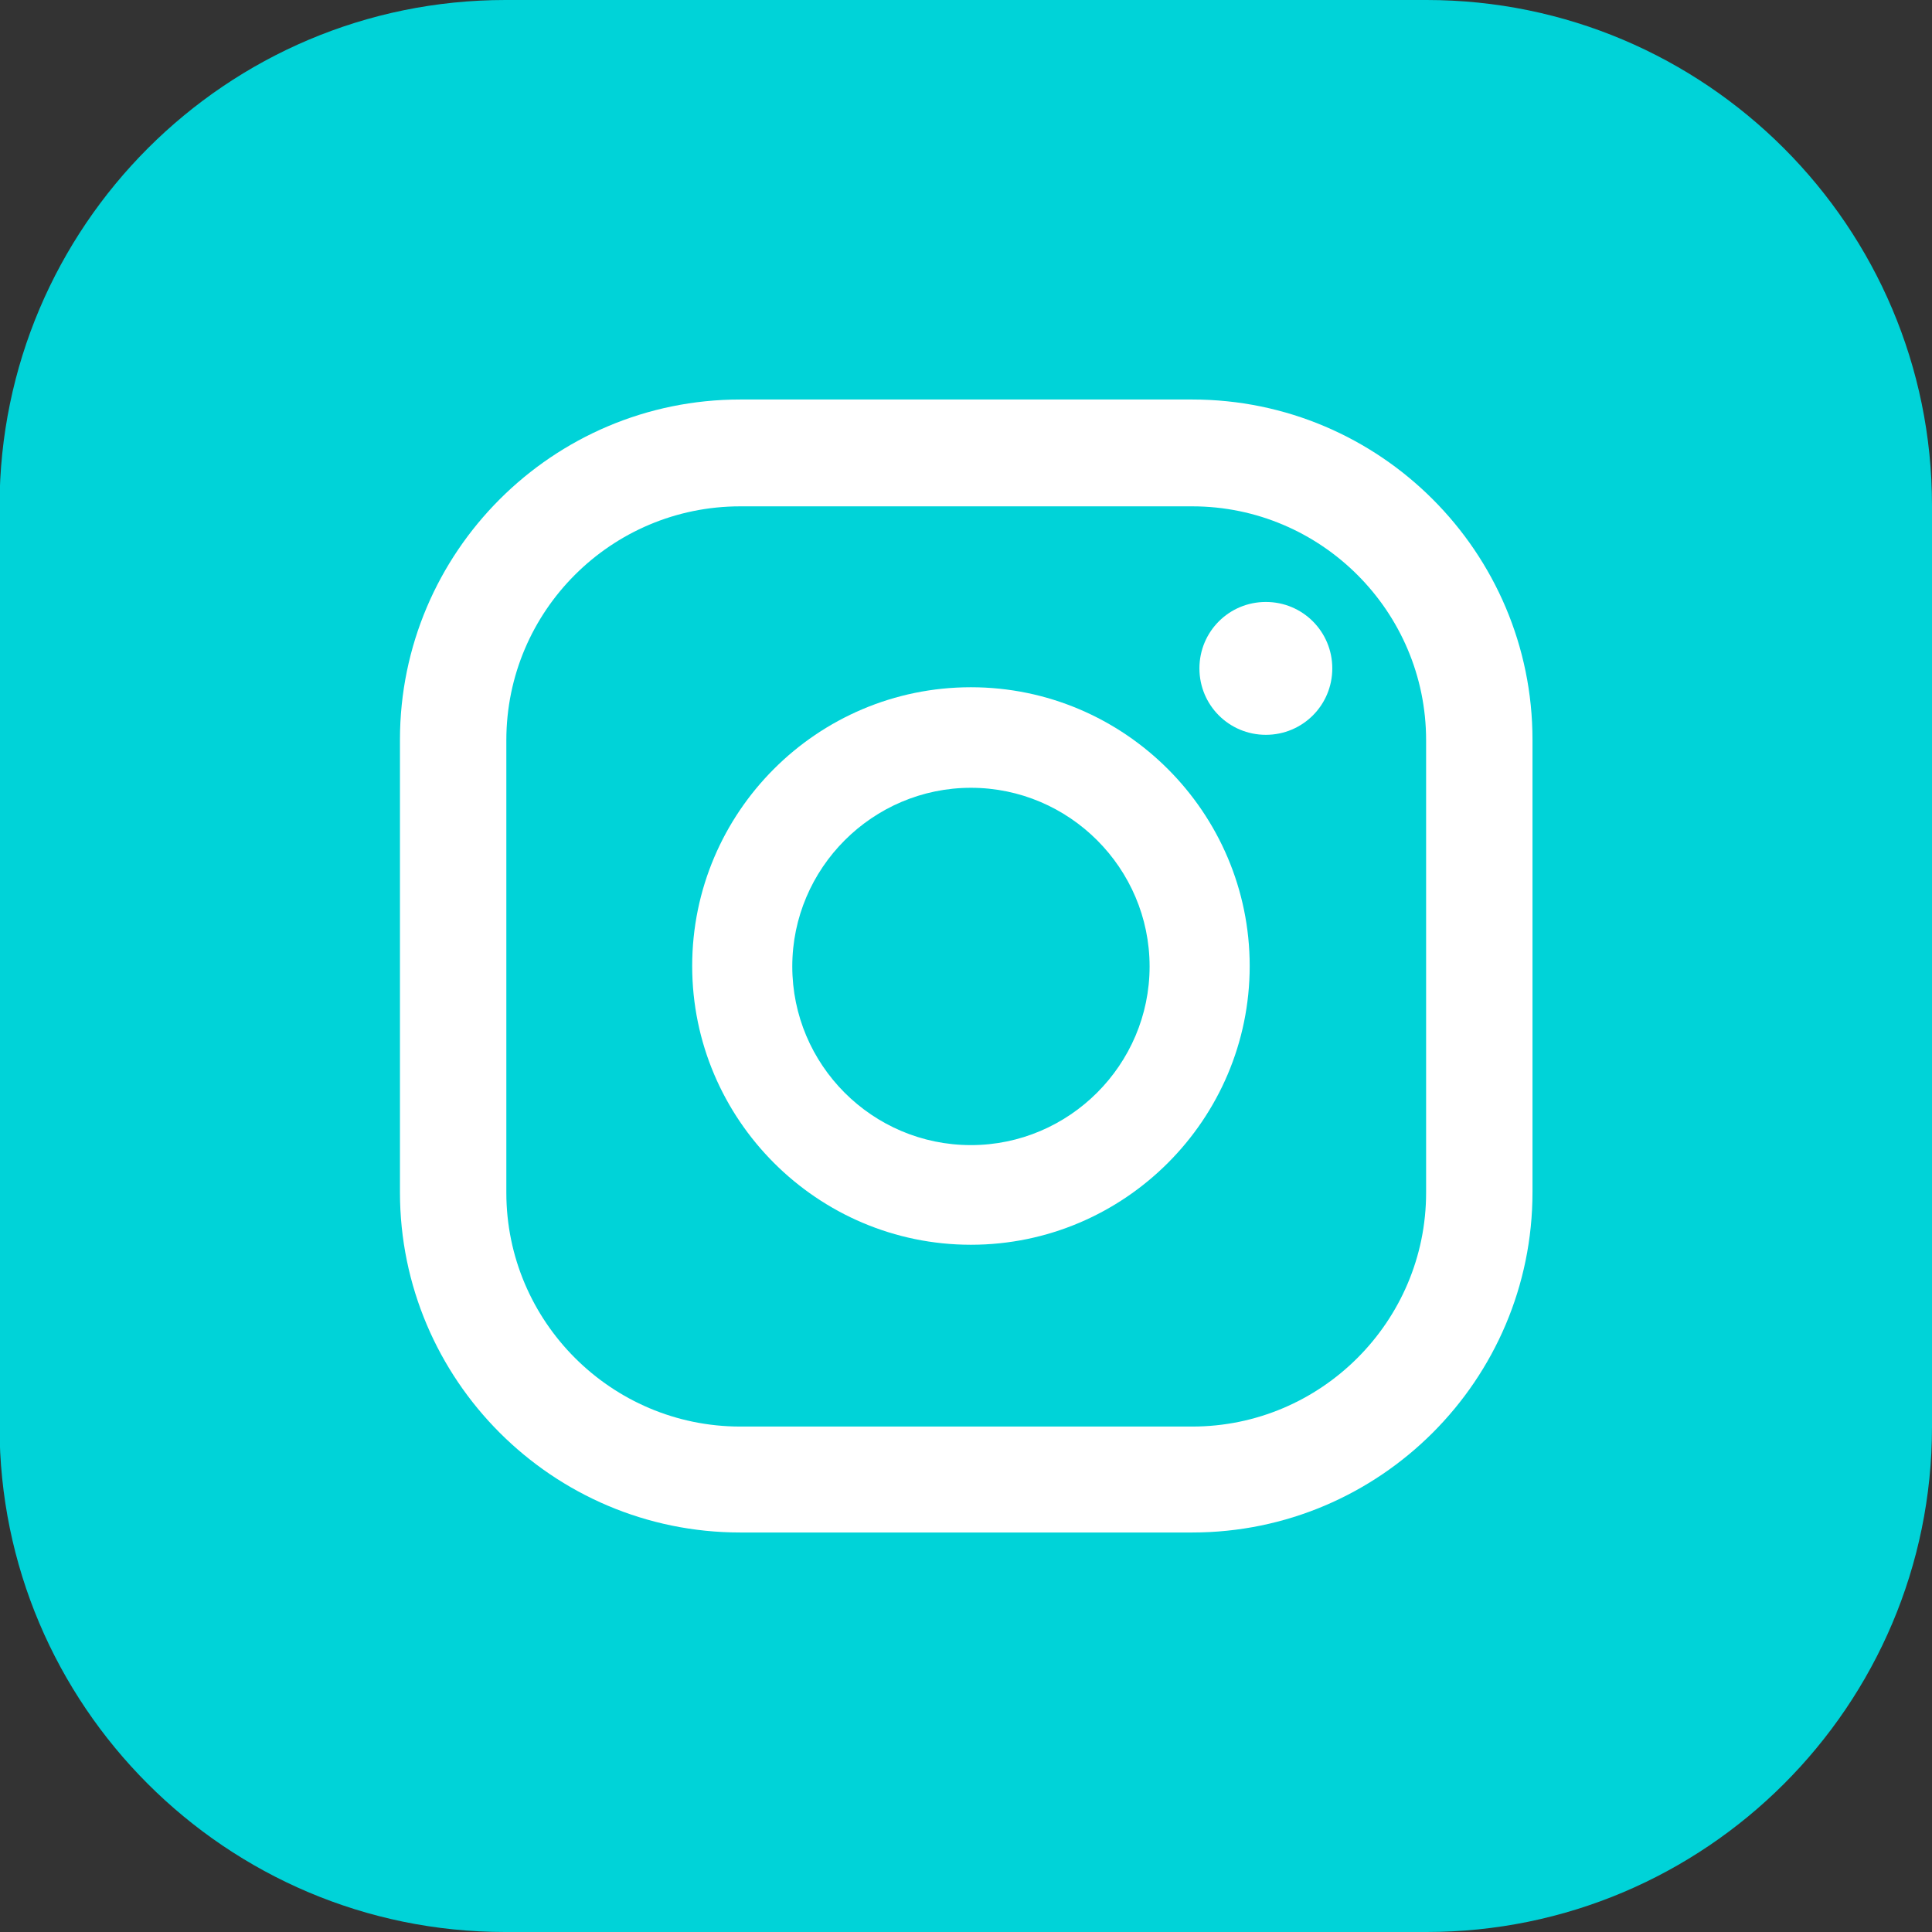
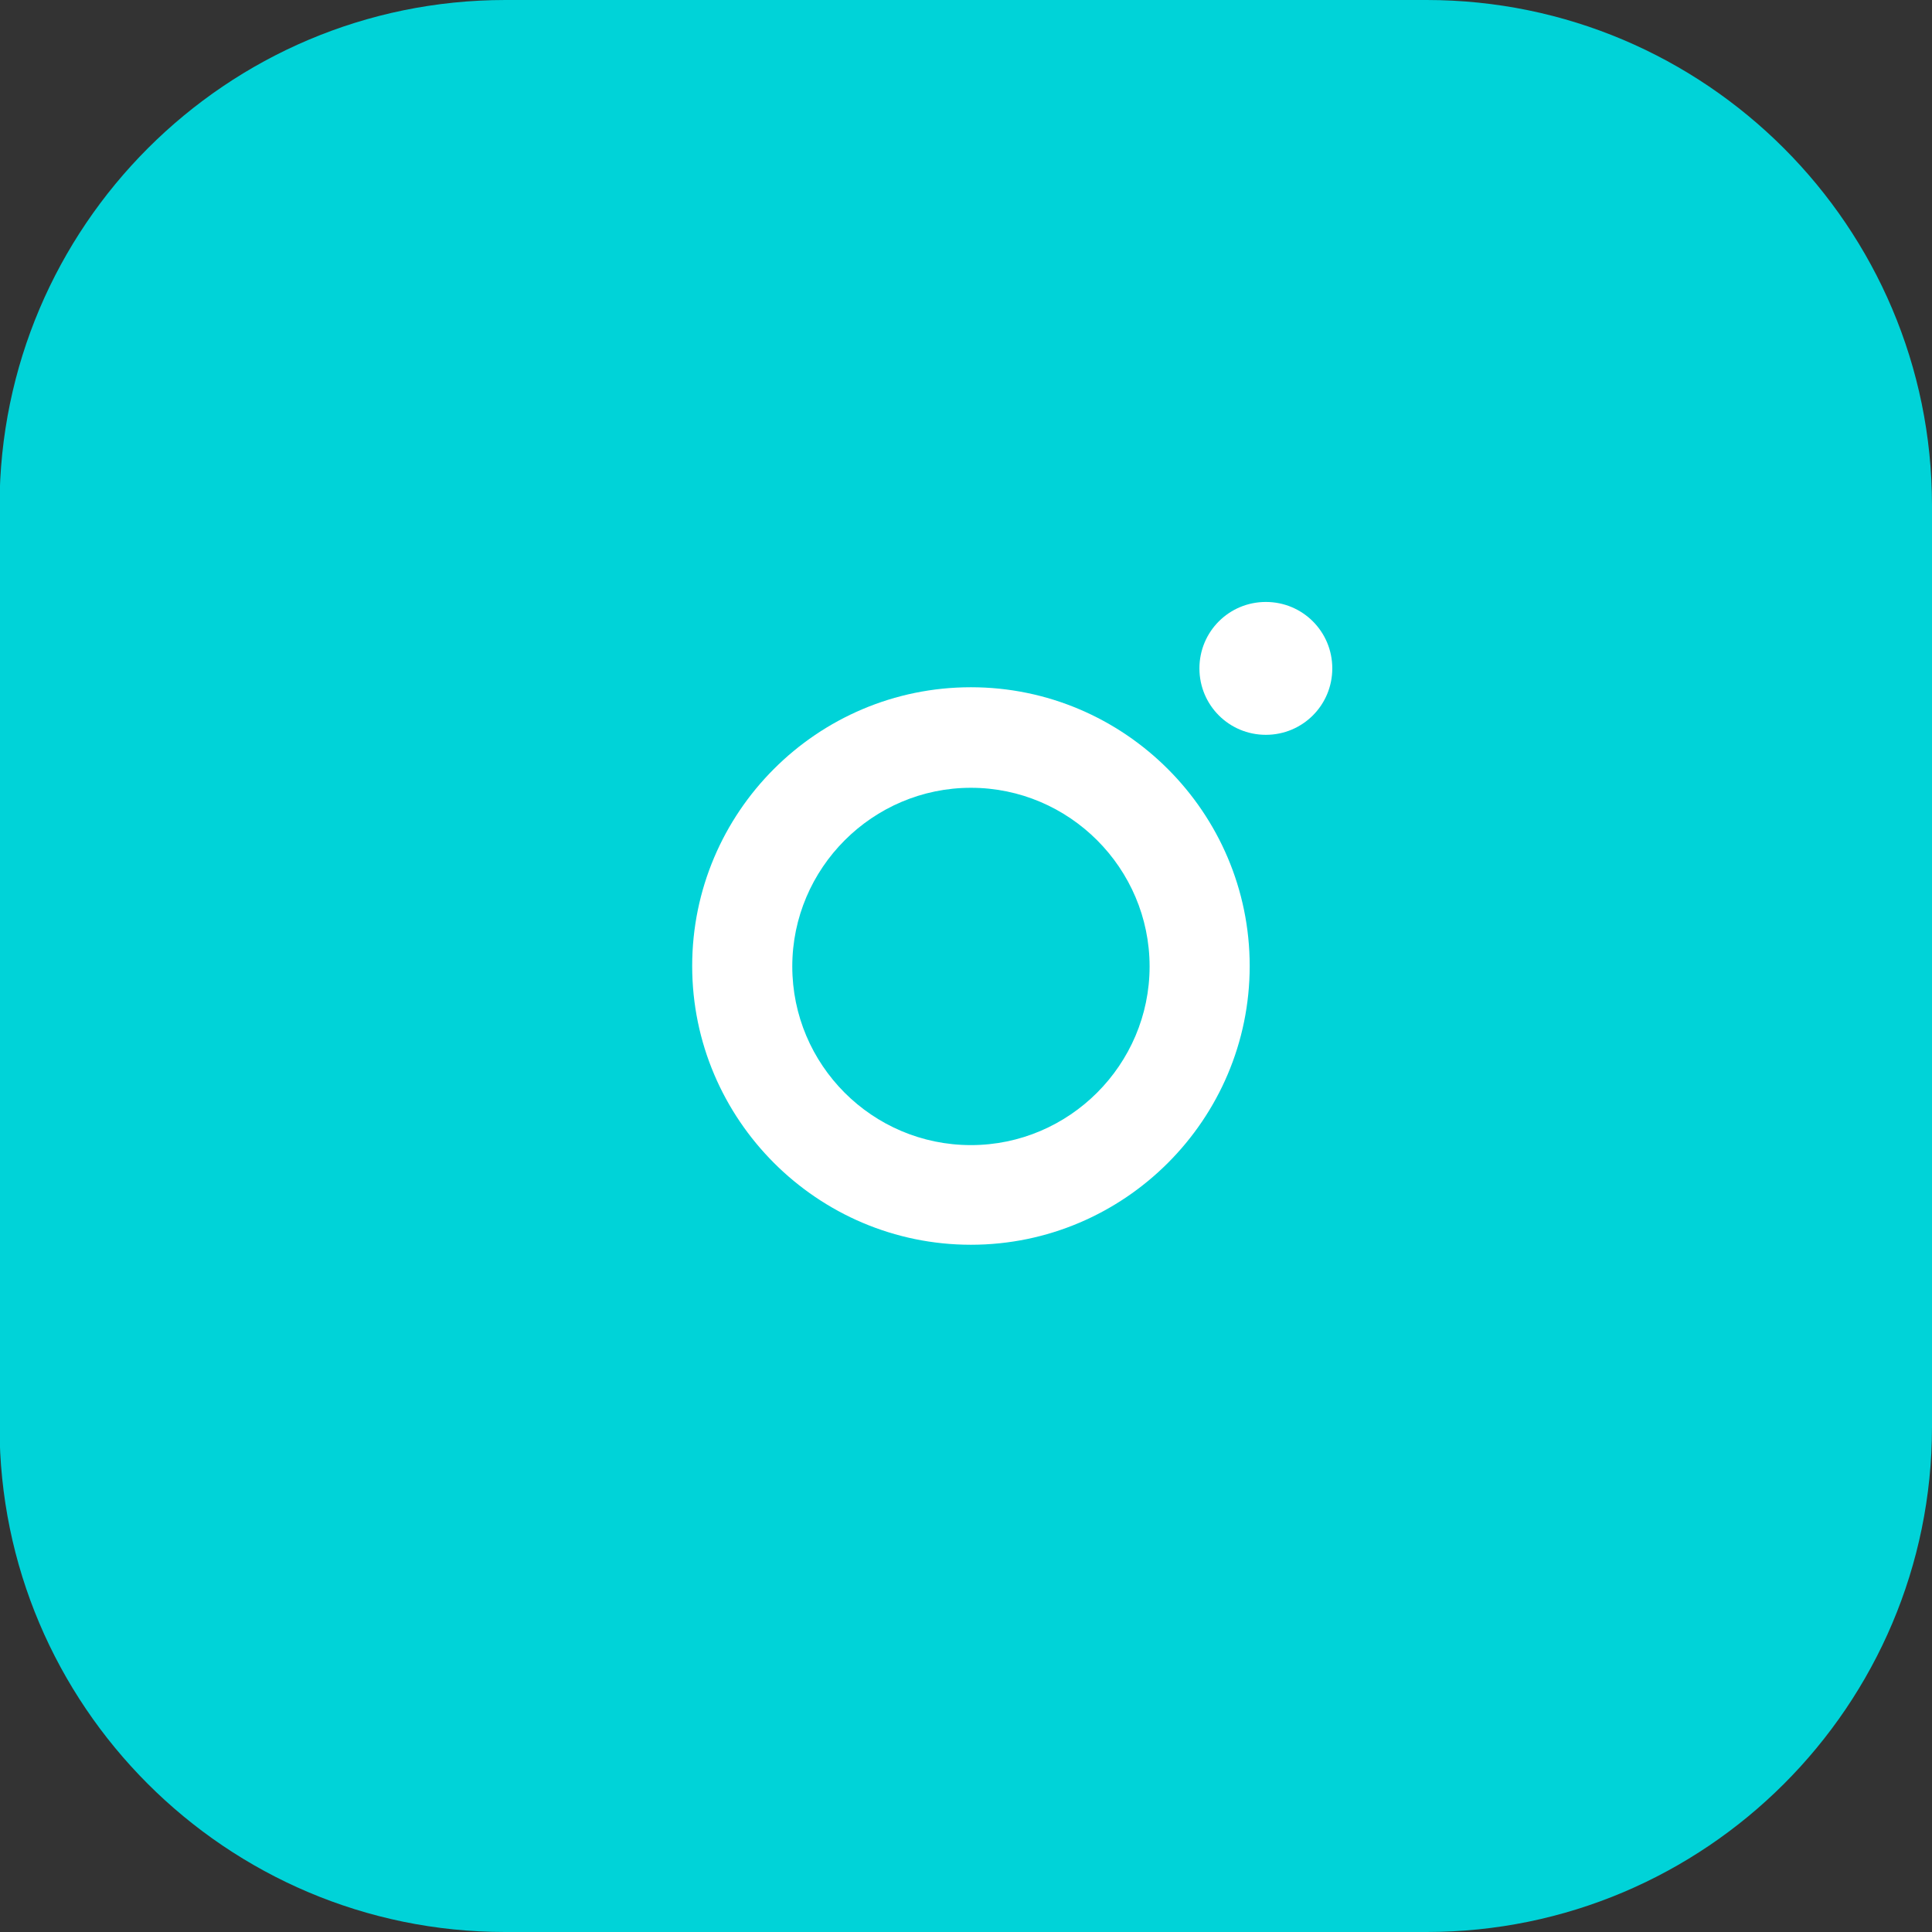
<svg xmlns="http://www.w3.org/2000/svg" id="Calque_2" data-name="Calque 2" viewBox="0 0 43.04 43.04">
  <rect x="0" y="0" width="43.04" height="43.04" fill="#333333" stroke="none" />
  <defs>
    <style>
      .cls-1 {
        fill: #00d3d8;
      }

      .cls-1, .cls-2 {
        stroke-width: 0px;
      }

      .cls-2 {
        fill: #fff;
      }
    </style>
  </defs>
  <g id="Layer_1" data-name="Layer 1">
    <g>
      <path class="cls-1" d="m11.26,0h20.53C38,0,43.04,5.05,43.04,11.26v20.53c0,6.21-5.05,11.26-11.26,11.26H11.26C5.05,43.04,0,38,0,31.78V11.26C0,5.05,5.05,0,11.26,0Z" transform="translate(43.04 0) rotate(90)" />
      <g>
        <path class="cls-2" d="m28.2,13.41c-.82,0-1.48.66-1.48,1.48s.66,1.48,1.48,1.48,1.48-.66,1.48-1.48-.66-1.48-1.48-1.48Z" />
        <path class="cls-2" d="m21.63,15.31c-3.43,0-6.21,2.79-6.21,6.21s2.79,6.21,6.21,6.21,6.21-2.79,6.21-6.21-2.79-6.21-6.21-6.21Zm0,10.2c-2.2,0-3.98-1.79-3.98-3.98s1.79-3.98,3.98-3.98,3.98,1.79,3.98,3.98-1.79,3.98-3.98,3.98Z" />
-         <path class="cls-2" d="m26.56,34.14h-10.07c-4.18,0-7.58-3.4-7.58-7.58v-10.08c0-4.18,3.4-7.58,7.58-7.58h10.07c4.18,0,7.58,3.4,7.58,7.58v10.08c0,4.18-3.4,7.58-7.58,7.58Zm-10.07-22.86c-2.87,0-5.21,2.33-5.21,5.21v10.08c0,2.87,2.34,5.21,5.21,5.21h10.07c2.87,0,5.21-2.34,5.21-5.21v-10.08c0-2.87-2.34-5.21-5.21-5.21h-10.07Z" />
      </g>
    </g>
  </g>
</svg>